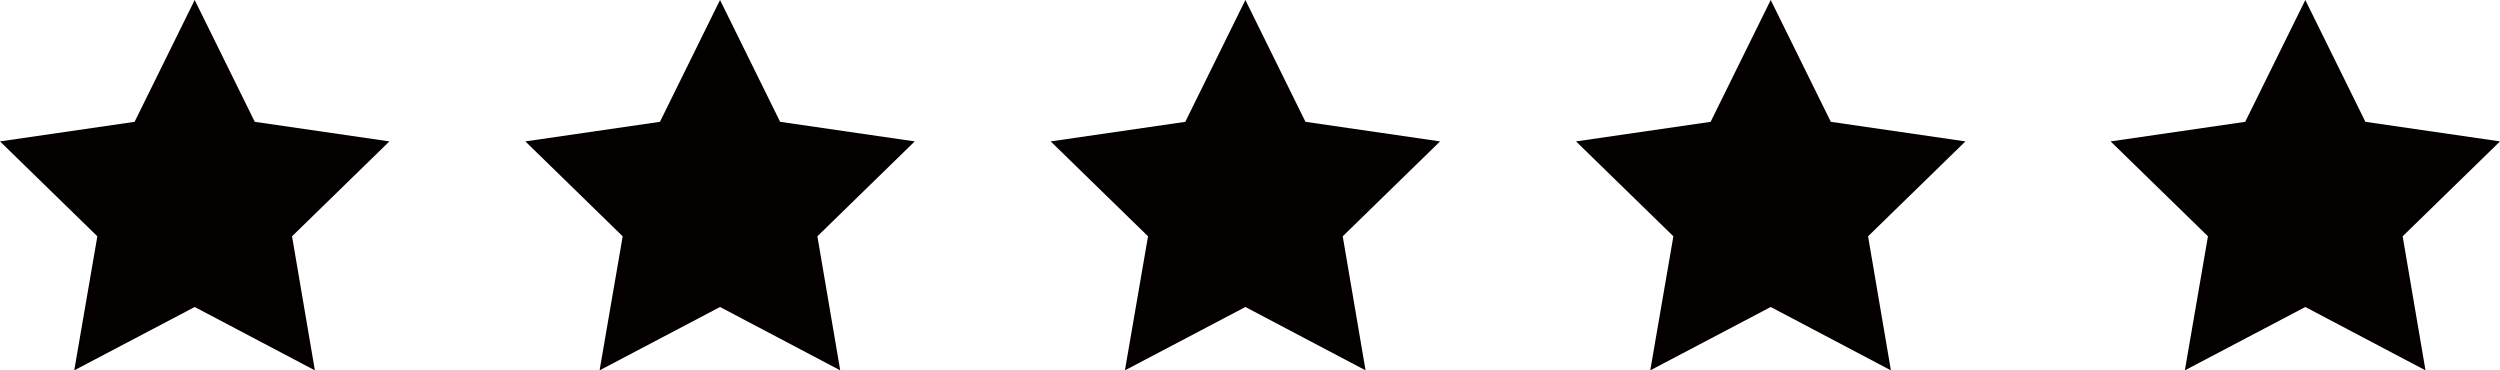
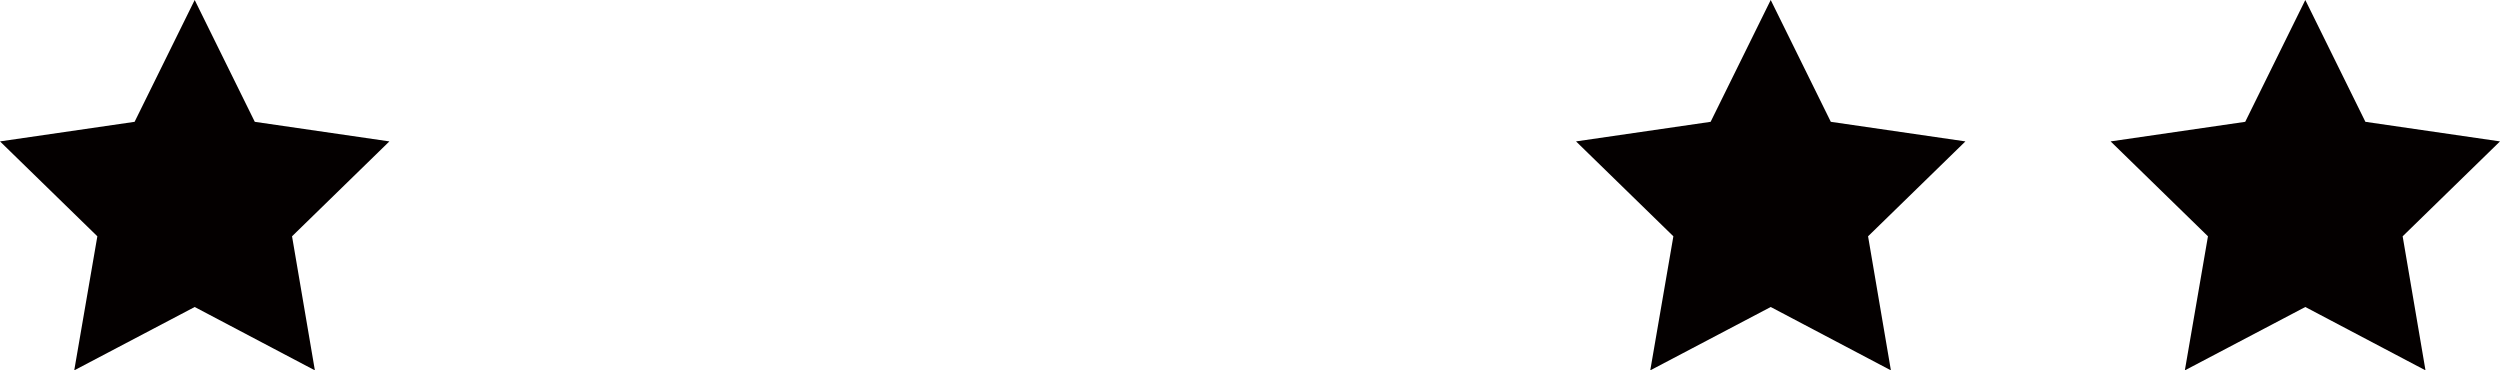
<svg xmlns="http://www.w3.org/2000/svg" id="a" width="91.94" height="13.62" viewBox="0 0 91.94 13.62">
  <defs>
    <style>.b{fill:#040000;stroke-width:0px;}</style>
  </defs>
  <polygon class="b" points="7.16 0 9.37 4.48 14.32 5.2 10.74 8.69 11.58 13.62 7.16 11.29 2.73 13.62 3.58 8.69 0 5.2 4.95 4.48 7.16 0" />
-   <polygon class="b" points="26.48 0 28.69 4.48 33.64 5.2 30.06 8.69 30.9 13.62 26.48 11.29 22.05 13.62 22.9 8.69 19.32 5.2 24.27 4.48 26.48 0" />
-   <polygon class="b" points="45.8 0 48.01 4.48 52.96 5.2 49.38 8.69 50.22 13.62 45.8 11.29 41.37 13.62 42.22 8.69 38.64 5.2 43.59 4.48 45.8 0" />
  <polygon class="b" points="65.12 0 67.33 4.48 72.28 5.2 68.7 8.69 69.54 13.62 65.12 11.29 60.69 13.62 61.54 8.69 57.96 5.2 62.91 4.48 65.12 0" />
  <polygon class="b" points="84.78 0 86.99 4.48 91.94 5.2 88.36 8.69 89.2 13.62 84.78 11.29 80.35 13.62 81.2 8.69 77.62 5.2 82.57 4.48 84.78 0" />
</svg>